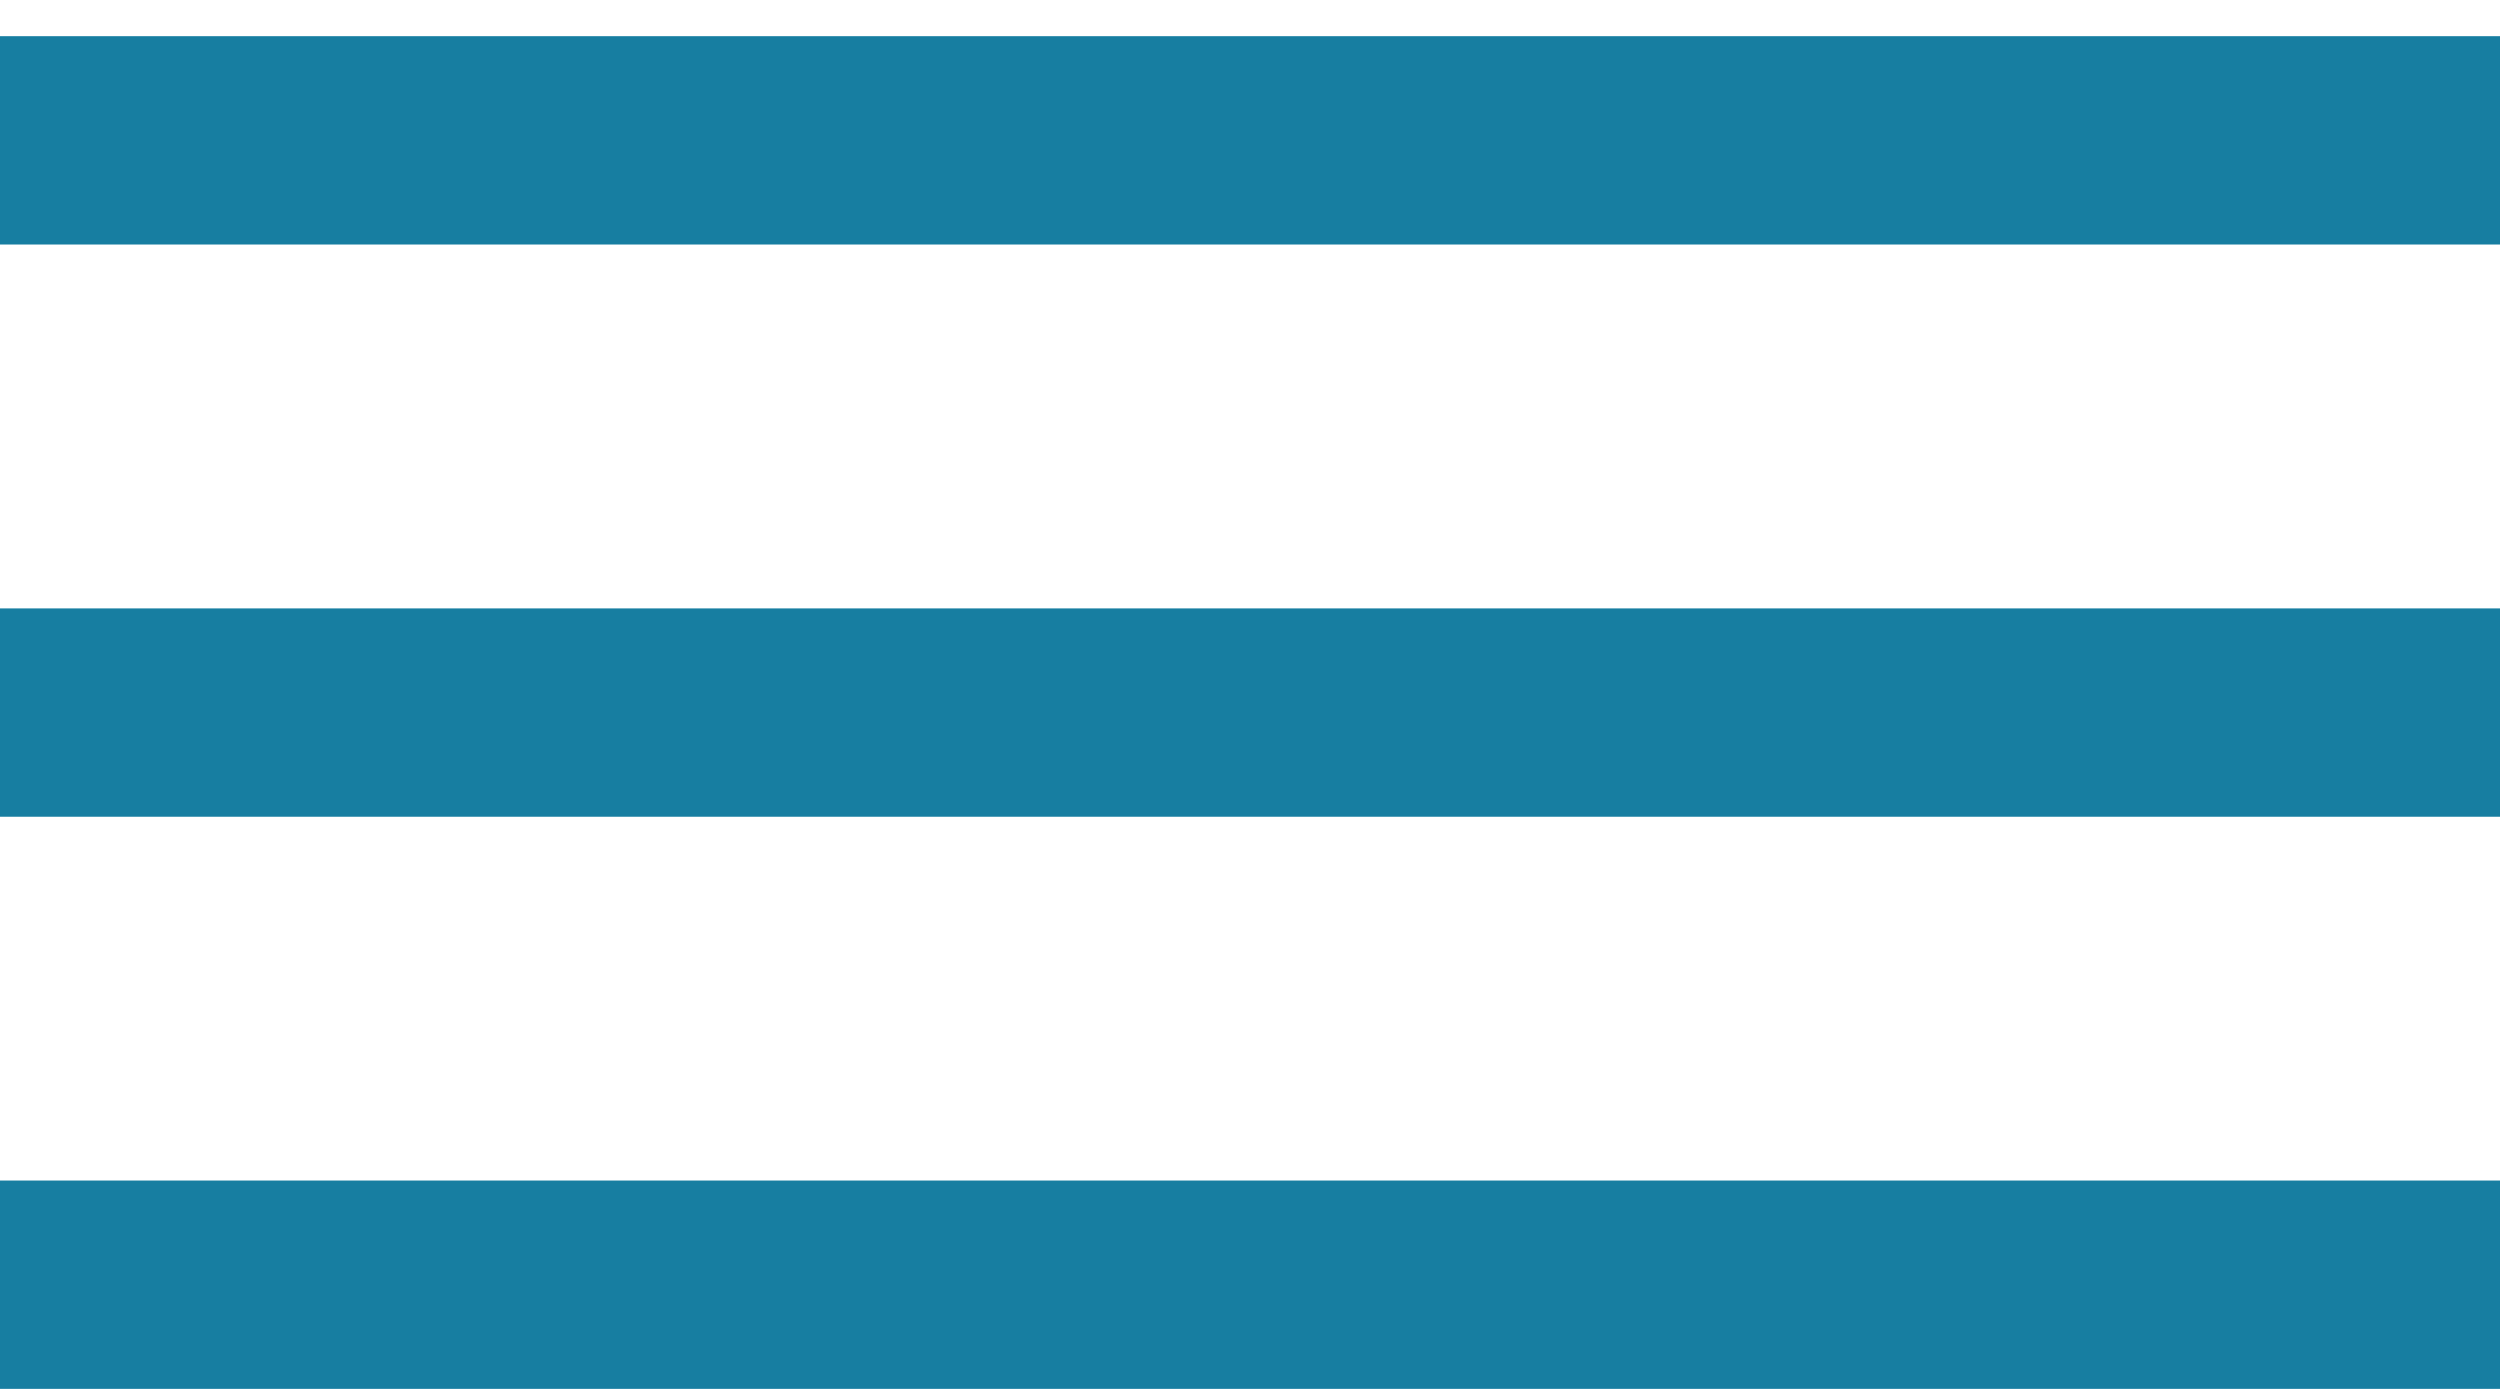
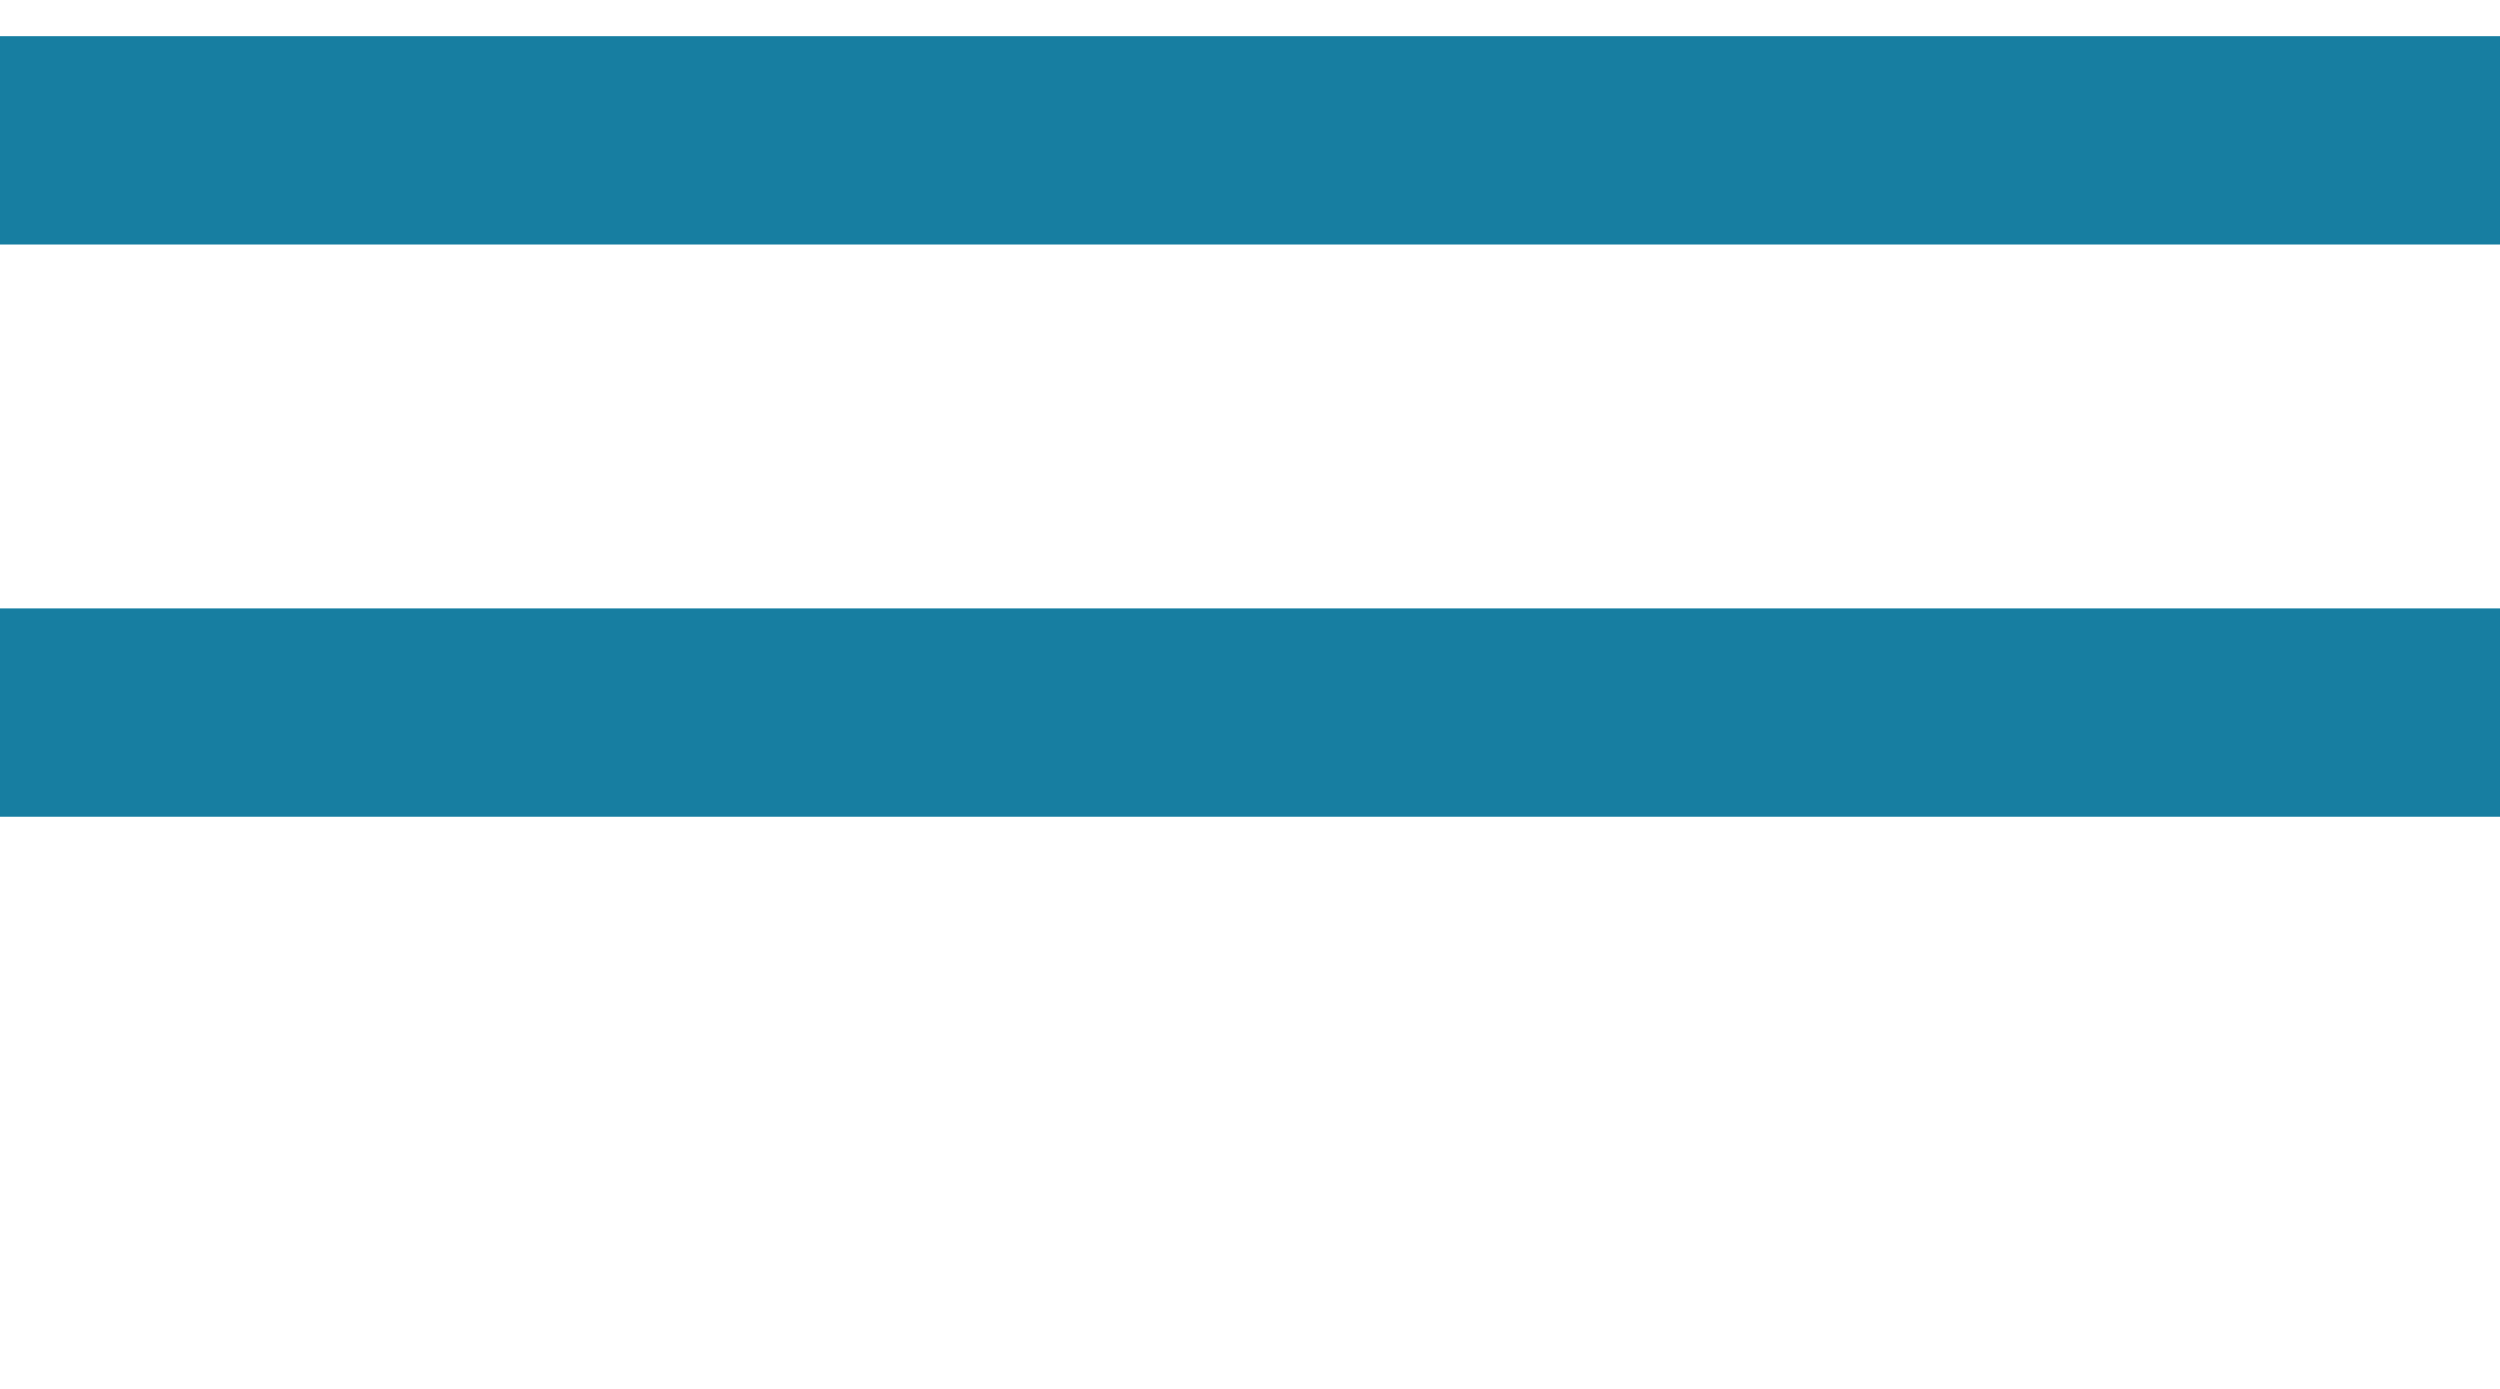
<svg xmlns="http://www.w3.org/2000/svg" width="36" height="20" viewBox="0 0 36 20" fill="none">
  <path d="M0 2.021H36" stroke="#177EA1" stroke-width="3" />
  <path d="M0 10.261H36" stroke="#177EA1" stroke-width="3" />
-   <path d="M0 18.5H36" stroke="#177EA1" stroke-width="3" />
</svg>